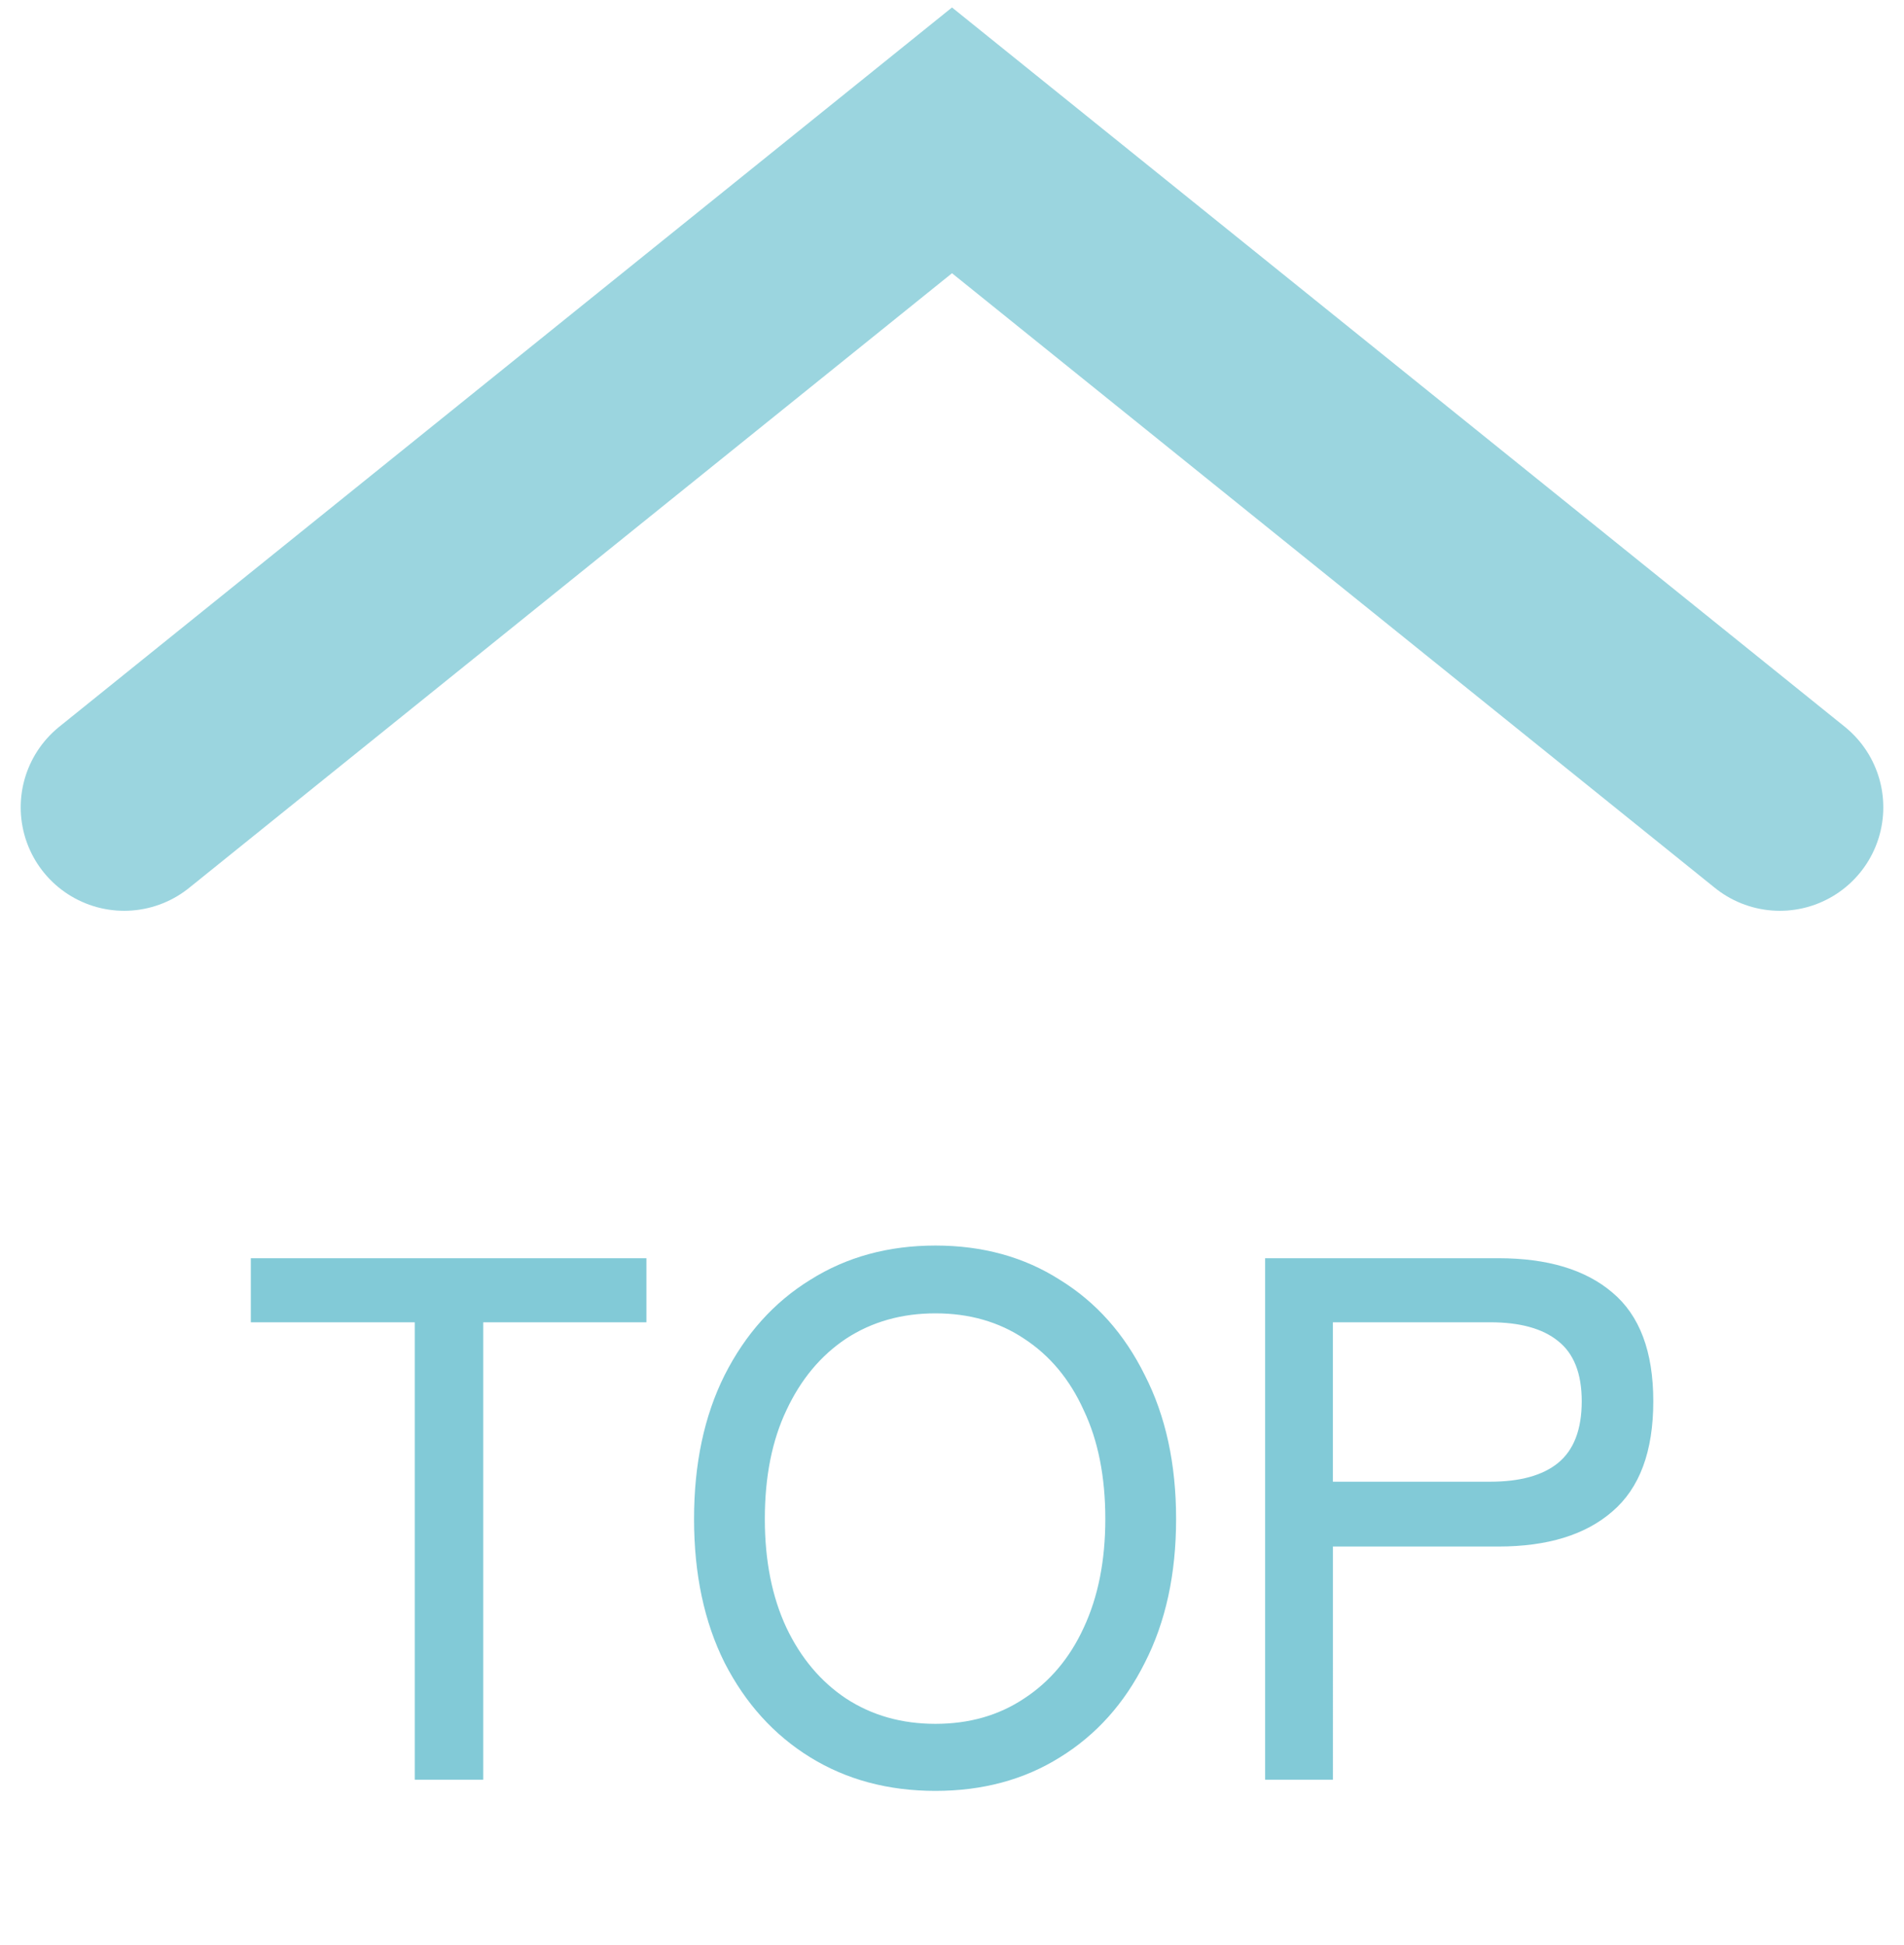
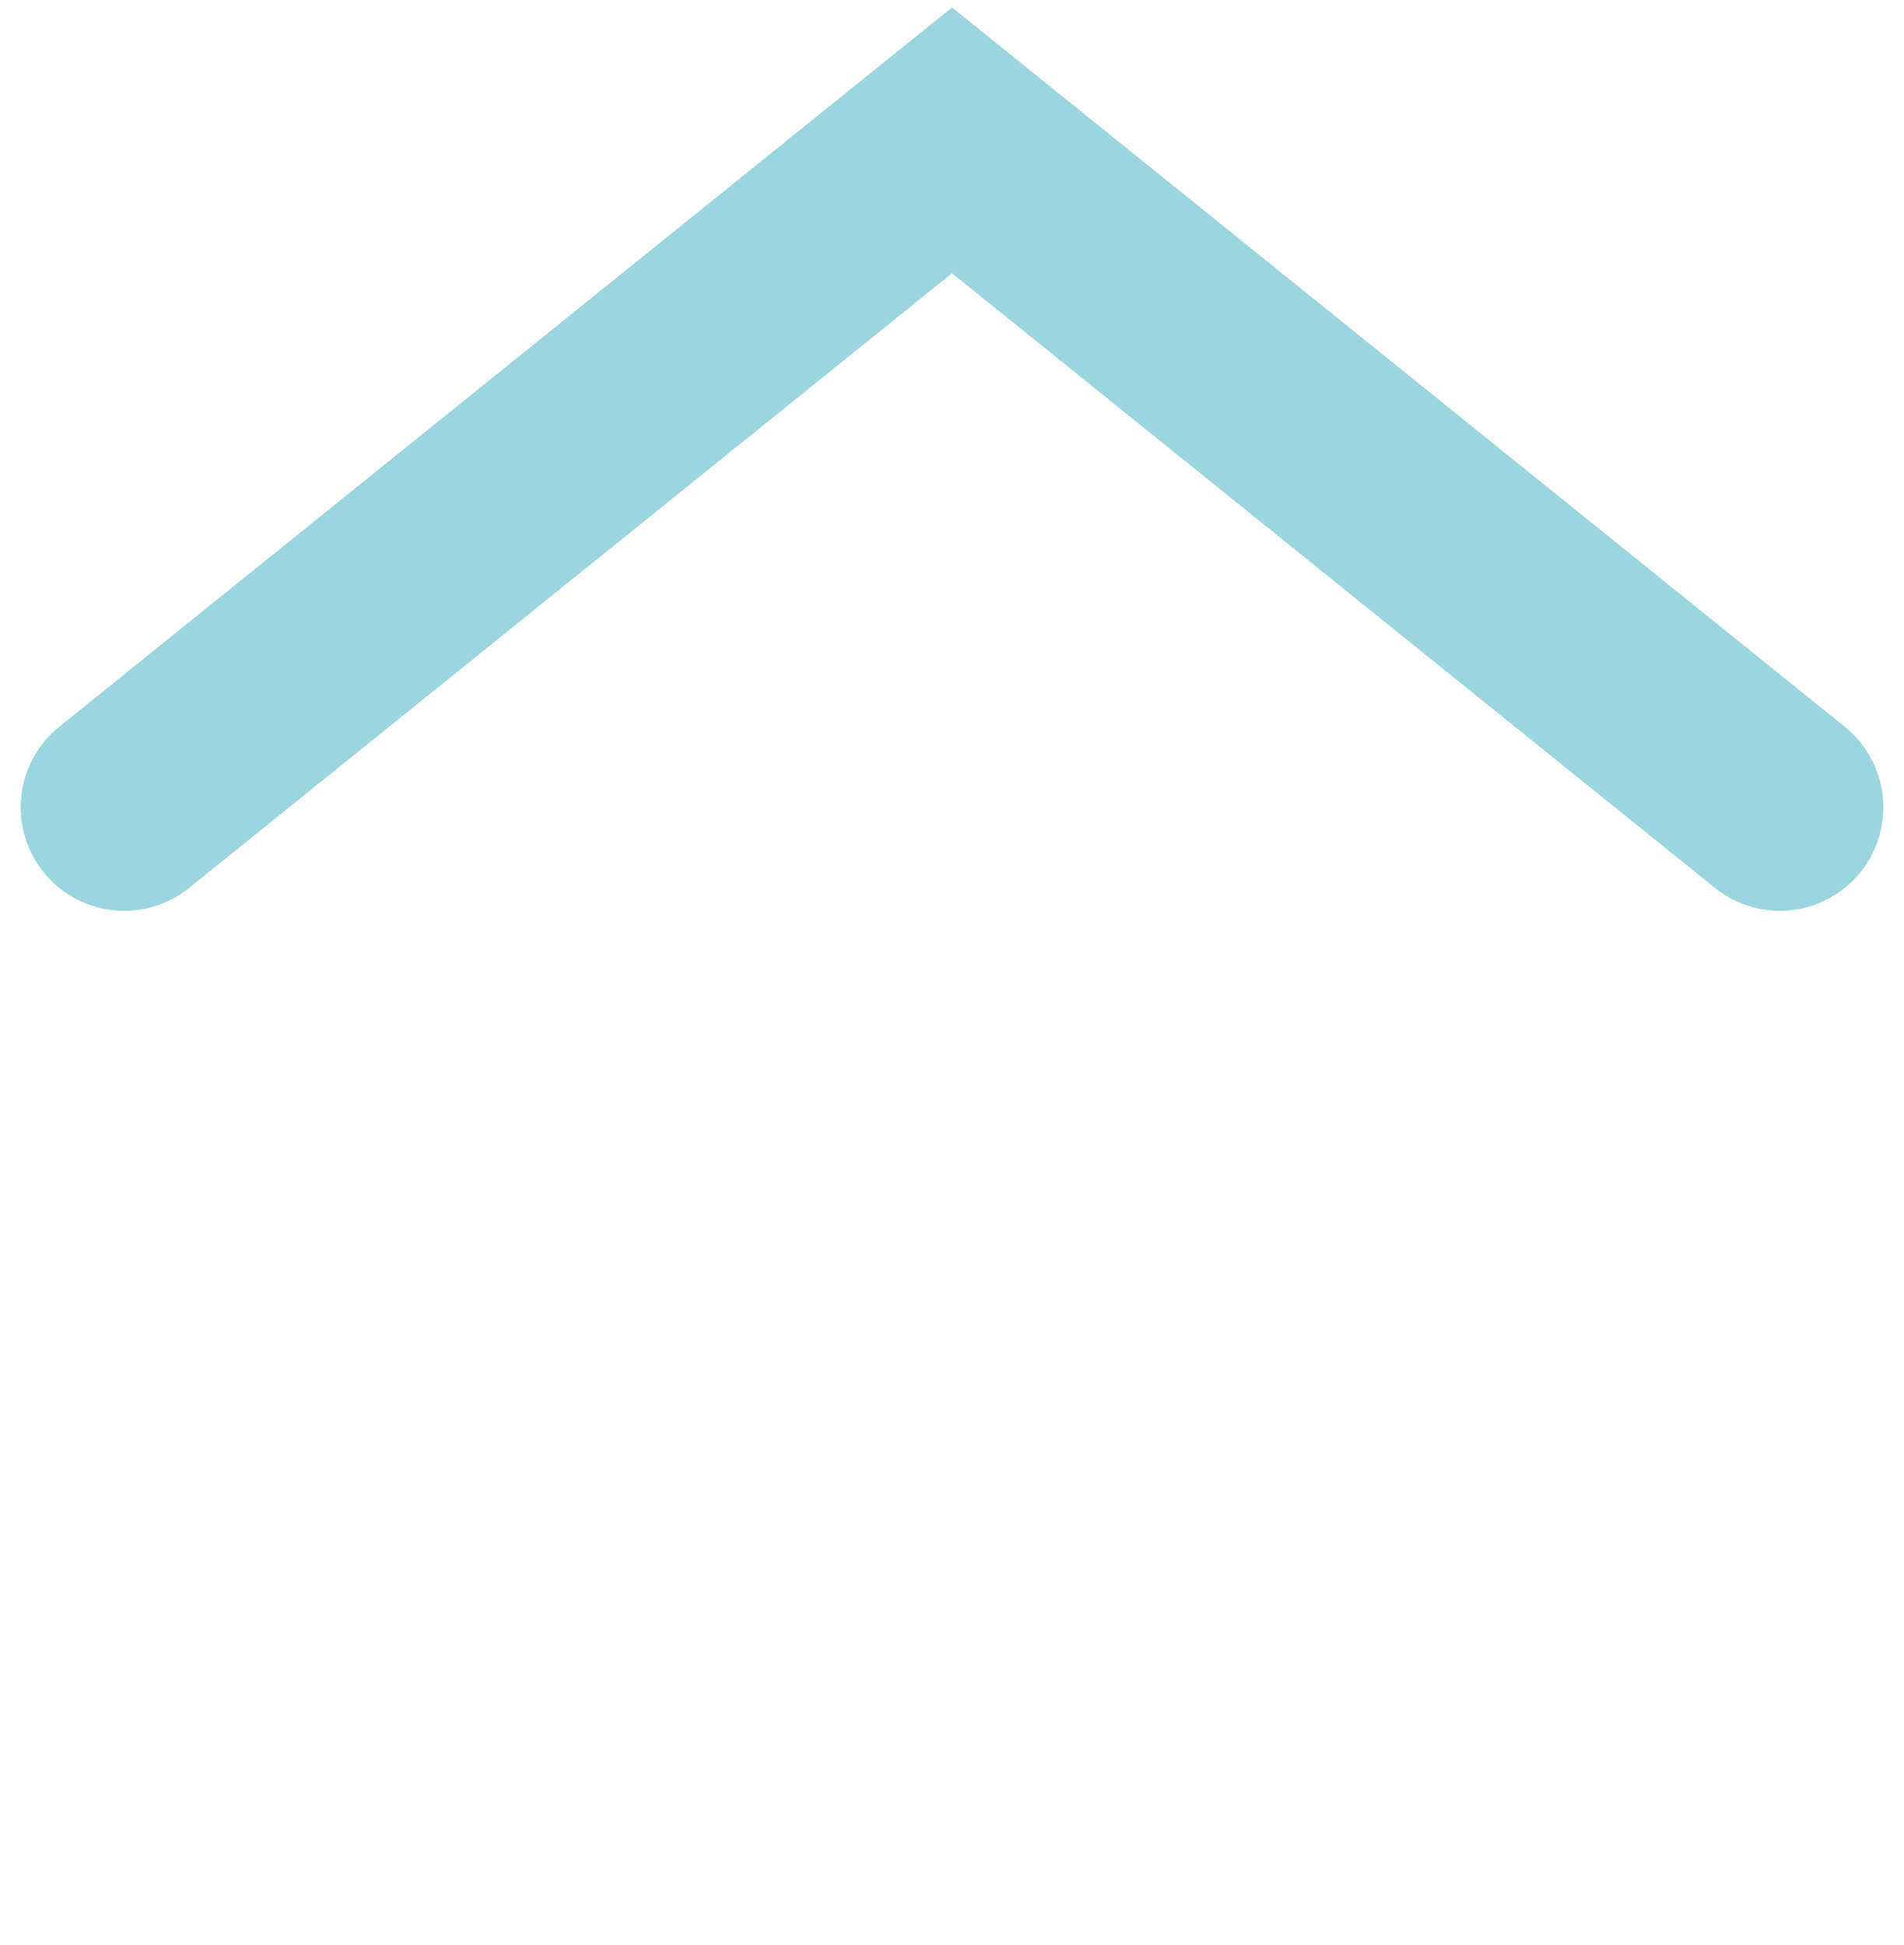
<svg xmlns="http://www.w3.org/2000/svg" width="46" height="47" fill="none">
  <path opacity=".8" d="M3 19.506 23 3.391l20 16.115" stroke="#82CAD7" stroke-width="5" stroke-linecap="round" />
-   <path d="M10.02 43V31.948H6.06V30.4h9.557v1.548h-3.942V43H10.02Zm12.58.27c-1.14 0-2.148-.27-3.024-.81-.876-.54-1.566-1.302-2.07-2.286-.492-.984-.738-2.142-.738-3.474 0-1.332.246-2.49.738-3.474.504-.996 1.194-1.764 2.07-2.304.876-.552 1.884-.828 3.024-.828 1.14 0 2.142.276 3.006.828.876.54 1.56 1.308 2.052 2.304.504.984.756 2.142.756 3.474 0 1.332-.252 2.49-.756 3.474-.492.984-1.176 1.746-2.052 2.286-.864.54-1.866.81-3.006.81Zm0-1.62c.816 0 1.53-.204 2.142-.612.624-.408 1.104-.978 1.44-1.71.348-.744.522-1.62.522-2.628 0-1.02-.174-1.896-.522-2.628-.336-.744-.816-1.32-1.44-1.728-.612-.408-1.326-.612-2.142-.612-.816 0-1.536.204-2.16.612-.612.408-1.092.984-1.44 1.728-.348.732-.522 1.608-.522 2.628 0 1.008.174 1.884.522 2.628.348.732.828 1.302 1.44 1.71.624.408 1.344.612 2.16.612ZM30.565 43V30.4h5.634c1.188 0 2.106.276 2.754.828.66.552.99 1.428.99 2.628 0 1.212-.33 2.1-.99 2.664-.648.564-1.566.846-2.754.846h-3.996V43h-1.638Zm1.638-7.2H36c.72 0 1.266-.15 1.638-.45.384-.312.576-.81.576-1.494 0-.672-.192-1.158-.576-1.458-.372-.3-.918-.45-1.638-.45h-3.798V35.8Z" fill="#82CAD7" />
</svg>